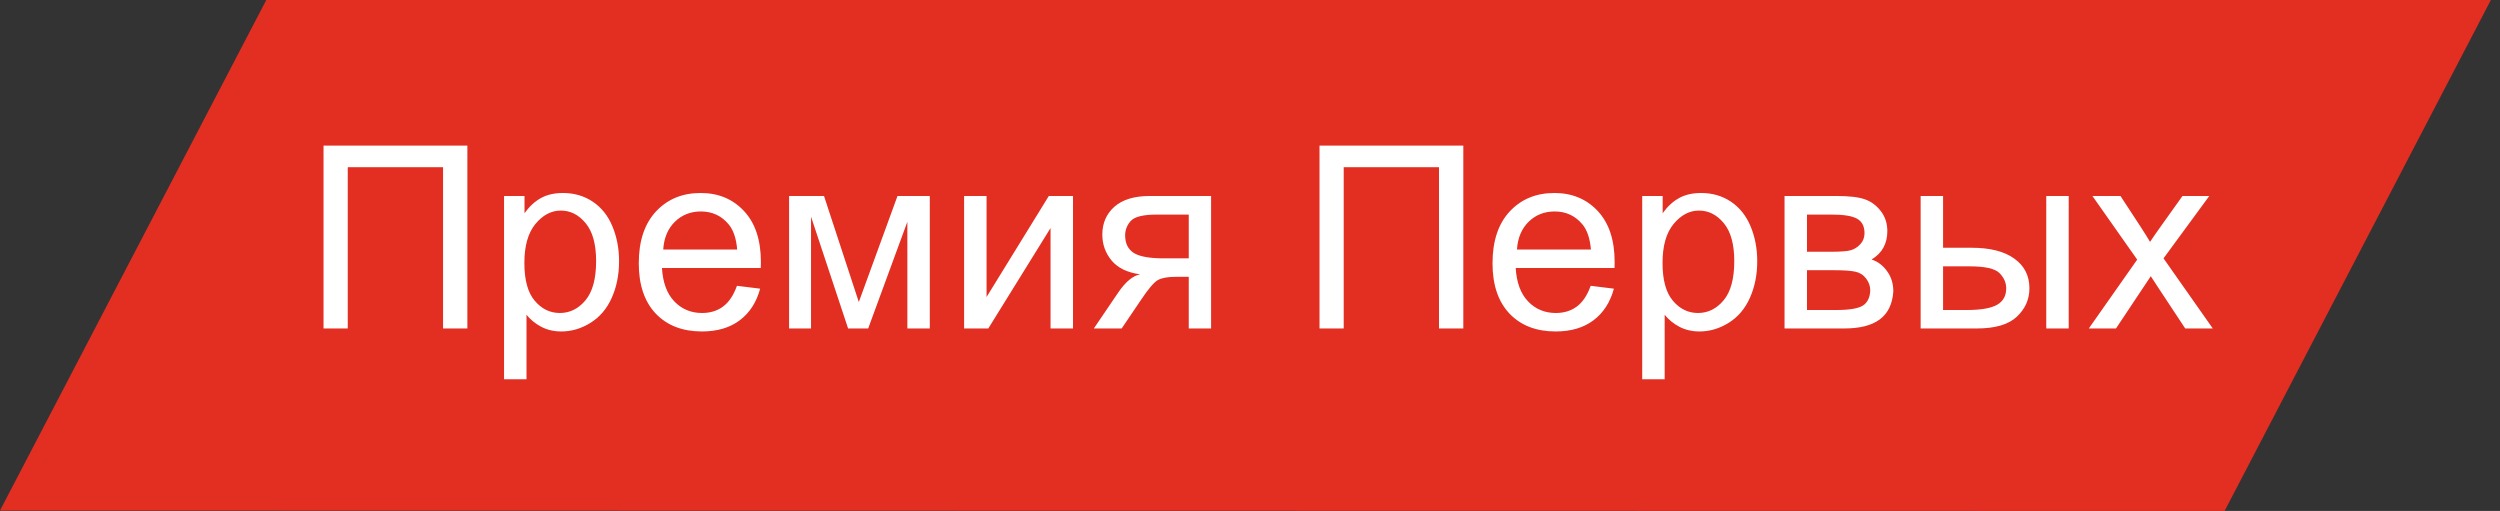
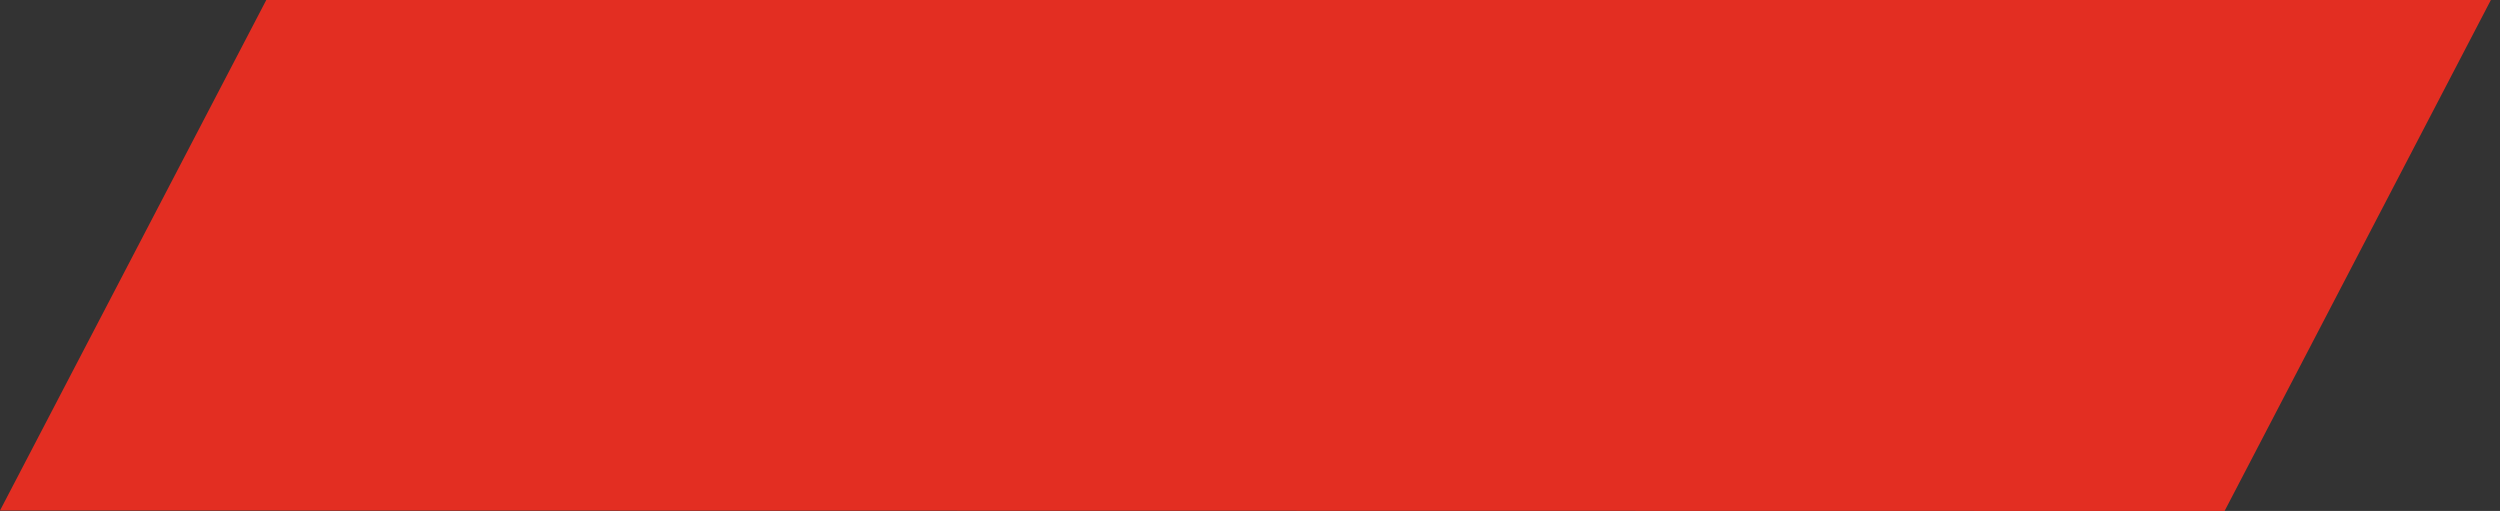
<svg xmlns="http://www.w3.org/2000/svg" width="137" height="28" viewBox="0 0 137 28" fill="none">
  <rect x="0" y="0" width="137" height="28" fill="#333333" stroke="none" />
  <path d="M14.592 0L136.5 9.53674e-06L121.908 28L3.05196e-05 27.976L14.592 0Z" fill="#E32E22" />
-   <path d="M17.73 7.979H25.612V18H24.279V9.161H19.057V18H17.73V7.979ZM27.622 20.782V10.74H28.743V11.684C29.008 11.315 29.306 11.039 29.639 10.856C29.971 10.67 30.375 10.576 30.849 10.576C31.468 10.576 32.015 10.736 32.489 11.055C32.963 11.374 33.321 11.825 33.562 12.408C33.804 12.987 33.925 13.623 33.925 14.315C33.925 15.058 33.79 15.728 33.522 16.325C33.257 16.918 32.87 17.373 32.359 17.692C31.854 18.007 31.32 18.164 30.76 18.164C30.35 18.164 29.98 18.078 29.652 17.904C29.329 17.731 29.062 17.512 28.852 17.248V20.782H27.622ZM28.736 14.411C28.736 15.345 28.925 16.036 29.304 16.482C29.682 16.929 30.14 17.152 30.678 17.152C31.225 17.152 31.692 16.922 32.079 16.462C32.471 15.997 32.667 15.279 32.667 14.309C32.667 13.383 32.476 12.691 32.093 12.23C31.715 11.77 31.261 11.54 30.732 11.54C30.208 11.54 29.744 11.786 29.338 12.278C28.937 12.766 28.736 13.477 28.736 14.411ZM40.385 15.662L41.656 15.819C41.456 16.562 41.084 17.139 40.542 17.549C40 17.959 39.307 18.164 38.464 18.164C37.402 18.164 36.559 17.838 35.935 17.186C35.315 16.53 35.005 15.612 35.005 14.432C35.005 13.21 35.319 12.262 35.948 11.588C36.577 10.913 37.393 10.576 38.395 10.576C39.366 10.576 40.159 10.907 40.774 11.567C41.39 12.228 41.697 13.158 41.697 14.356C41.697 14.429 41.695 14.539 41.69 14.685H36.276C36.322 15.482 36.547 16.093 36.953 16.517C37.359 16.94 37.865 17.152 38.471 17.152C38.922 17.152 39.307 17.034 39.626 16.797C39.945 16.56 40.198 16.182 40.385 15.662ZM36.345 13.673H40.398C40.344 13.062 40.189 12.604 39.934 12.299C39.542 11.825 39.033 11.588 38.409 11.588C37.844 11.588 37.368 11.777 36.98 12.155C36.598 12.534 36.386 13.039 36.345 13.673ZM43.242 10.74H45.156L47.063 16.551L49.183 10.74H50.953V18H49.723V12.155L47.576 18H46.476L44.445 11.875V18H43.242V10.74ZM52.833 10.74H54.063V16.277L57.475 10.74H58.801V18H57.57V12.497L54.159 18H52.833V10.74ZM66.368 10.74V18H65.144V15.17H64.434C64.001 15.17 63.677 15.227 63.463 15.341C63.253 15.45 62.946 15.808 62.54 16.414L61.467 18H59.942L61.269 16.045C61.674 15.448 62.078 15.111 62.478 15.033C61.777 14.938 61.255 14.685 60.913 14.274C60.576 13.864 60.407 13.393 60.407 12.859C60.407 12.23 60.628 11.72 61.07 11.328C61.517 10.936 62.162 10.74 63.005 10.74H66.368ZM65.144 11.759H63.395C62.661 11.759 62.187 11.873 61.973 12.101C61.763 12.329 61.658 12.595 61.658 12.9C61.658 13.333 61.813 13.652 62.123 13.857C62.438 14.058 62.991 14.158 63.784 14.158H65.144V11.759ZM72.309 7.979H80.19V18H78.857V9.161H73.635V18H72.309V7.979ZM87.17 15.662L88.441 15.819C88.241 16.562 87.87 17.139 87.327 17.549C86.785 17.959 86.092 18.164 85.249 18.164C84.187 18.164 83.344 17.838 82.72 17.186C82.1 16.53 81.79 15.612 81.79 14.432C81.79 13.21 82.105 12.262 82.733 11.588C83.362 10.913 84.178 10.576 85.181 10.576C86.151 10.576 86.944 10.907 87.56 11.567C88.175 12.228 88.482 13.158 88.482 14.356C88.482 14.429 88.48 14.539 88.476 14.685H83.061C83.107 15.482 83.333 16.093 83.738 16.517C84.144 16.94 84.65 17.152 85.256 17.152C85.707 17.152 86.092 17.034 86.411 16.797C86.73 16.56 86.983 16.182 87.17 15.662ZM83.13 13.673H87.184C87.129 13.062 86.974 12.604 86.719 12.299C86.327 11.825 85.819 11.588 85.194 11.588C84.629 11.588 84.153 11.777 83.766 12.155C83.383 12.534 83.171 13.039 83.13 13.673ZM89.993 20.782V10.74H91.114V11.684C91.379 11.315 91.677 11.039 92.01 10.856C92.342 10.67 92.746 10.576 93.22 10.576C93.84 10.576 94.386 10.736 94.86 11.055C95.334 11.374 95.692 11.825 95.934 12.408C96.175 12.987 96.296 13.623 96.296 14.315C96.296 15.058 96.162 15.728 95.893 16.325C95.628 16.918 95.241 17.373 94.731 17.692C94.225 18.007 93.691 18.164 93.131 18.164C92.721 18.164 92.352 18.078 92.023 17.904C91.7 17.731 91.433 17.512 91.224 17.248V20.782H89.993ZM91.107 14.411C91.107 15.345 91.296 16.036 91.675 16.482C92.053 16.929 92.511 17.152 93.049 17.152C93.596 17.152 94.063 16.922 94.45 16.462C94.842 15.997 95.038 15.279 95.038 14.309C95.038 13.383 94.847 12.691 94.464 12.23C94.086 11.77 93.632 11.54 93.103 11.54C92.579 11.54 92.115 11.786 91.709 12.278C91.308 12.766 91.107 13.477 91.107 14.411ZM97.793 10.74H100.63C101.327 10.74 101.844 10.8 102.182 10.918C102.523 11.032 102.815 11.244 103.057 11.554C103.303 11.864 103.426 12.235 103.426 12.668C103.426 13.014 103.353 13.317 103.207 13.577C103.066 13.832 102.852 14.046 102.564 14.22C102.906 14.334 103.189 14.548 103.412 14.862C103.64 15.172 103.754 15.541 103.754 15.97C103.708 16.658 103.462 17.168 103.016 17.501C102.569 17.834 101.92 18 101.067 18H97.793V10.74ZM99.023 13.796H100.336C100.86 13.796 101.22 13.769 101.416 13.714C101.612 13.659 101.787 13.55 101.942 13.386C102.097 13.217 102.175 13.017 102.175 12.784C102.175 12.401 102.038 12.135 101.765 11.984C101.496 11.834 101.033 11.759 100.377 11.759H99.023V13.796ZM99.023 16.988H100.644C101.341 16.988 101.819 16.909 102.079 16.749C102.339 16.585 102.476 16.305 102.489 15.908C102.489 15.676 102.414 15.462 102.264 15.266C102.113 15.065 101.917 14.94 101.676 14.89C101.434 14.835 101.047 14.808 100.514 14.808H99.023V16.988ZM112.135 10.74H113.365V18H112.135V10.74ZM105.251 10.74H106.481V13.577H108.04C109.056 13.577 109.838 13.775 110.385 14.172C110.936 14.564 111.212 15.106 111.212 15.799C111.212 16.405 110.982 16.924 110.521 17.357C110.066 17.786 109.334 18 108.327 18H105.251V10.74ZM106.481 16.988H107.773C108.553 16.988 109.109 16.893 109.441 16.701C109.774 16.51 109.94 16.211 109.94 15.806C109.94 15.491 109.817 15.211 109.571 14.965C109.325 14.719 108.781 14.596 107.938 14.596H106.481V16.988ZM114.466 18L117.118 14.227L114.664 10.74H116.202L117.316 12.442C117.526 12.766 117.695 13.037 117.822 13.256C118.023 12.955 118.207 12.688 118.376 12.456L119.6 10.74H121.069L118.561 14.158L121.261 18H119.75L118.26 15.744L117.863 15.136L115.956 18H114.466Z" fill="white" />
</svg>